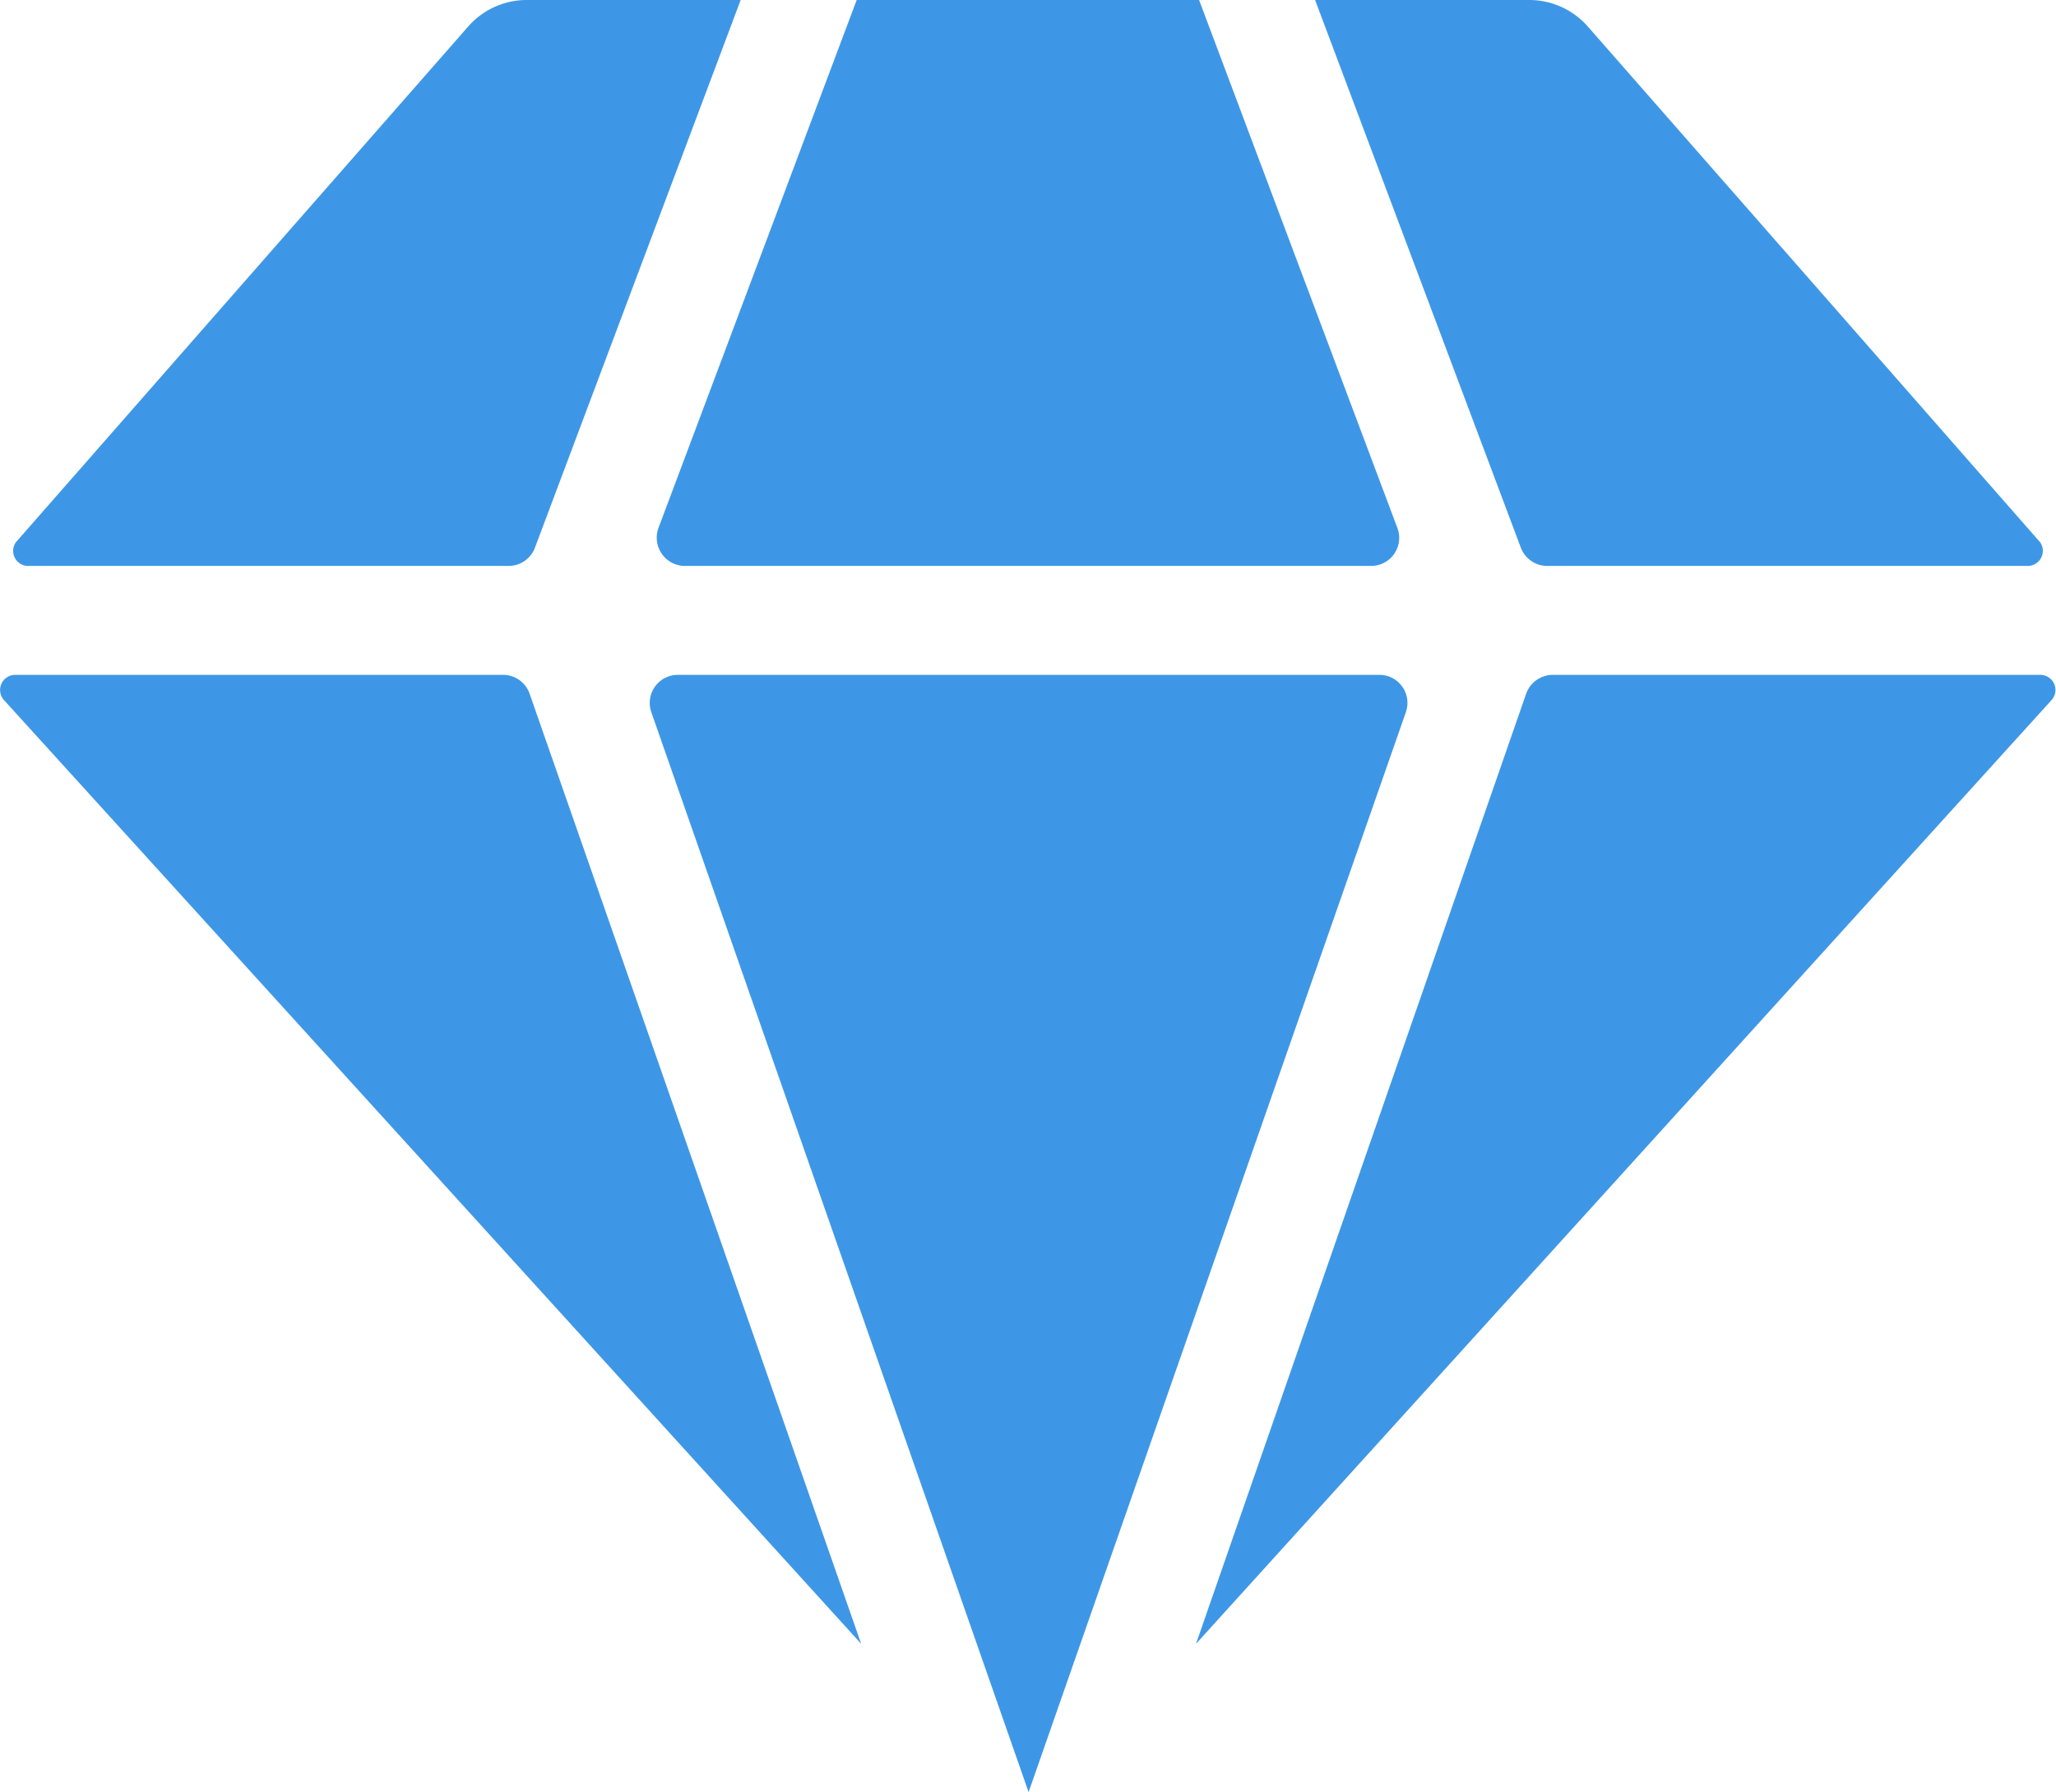
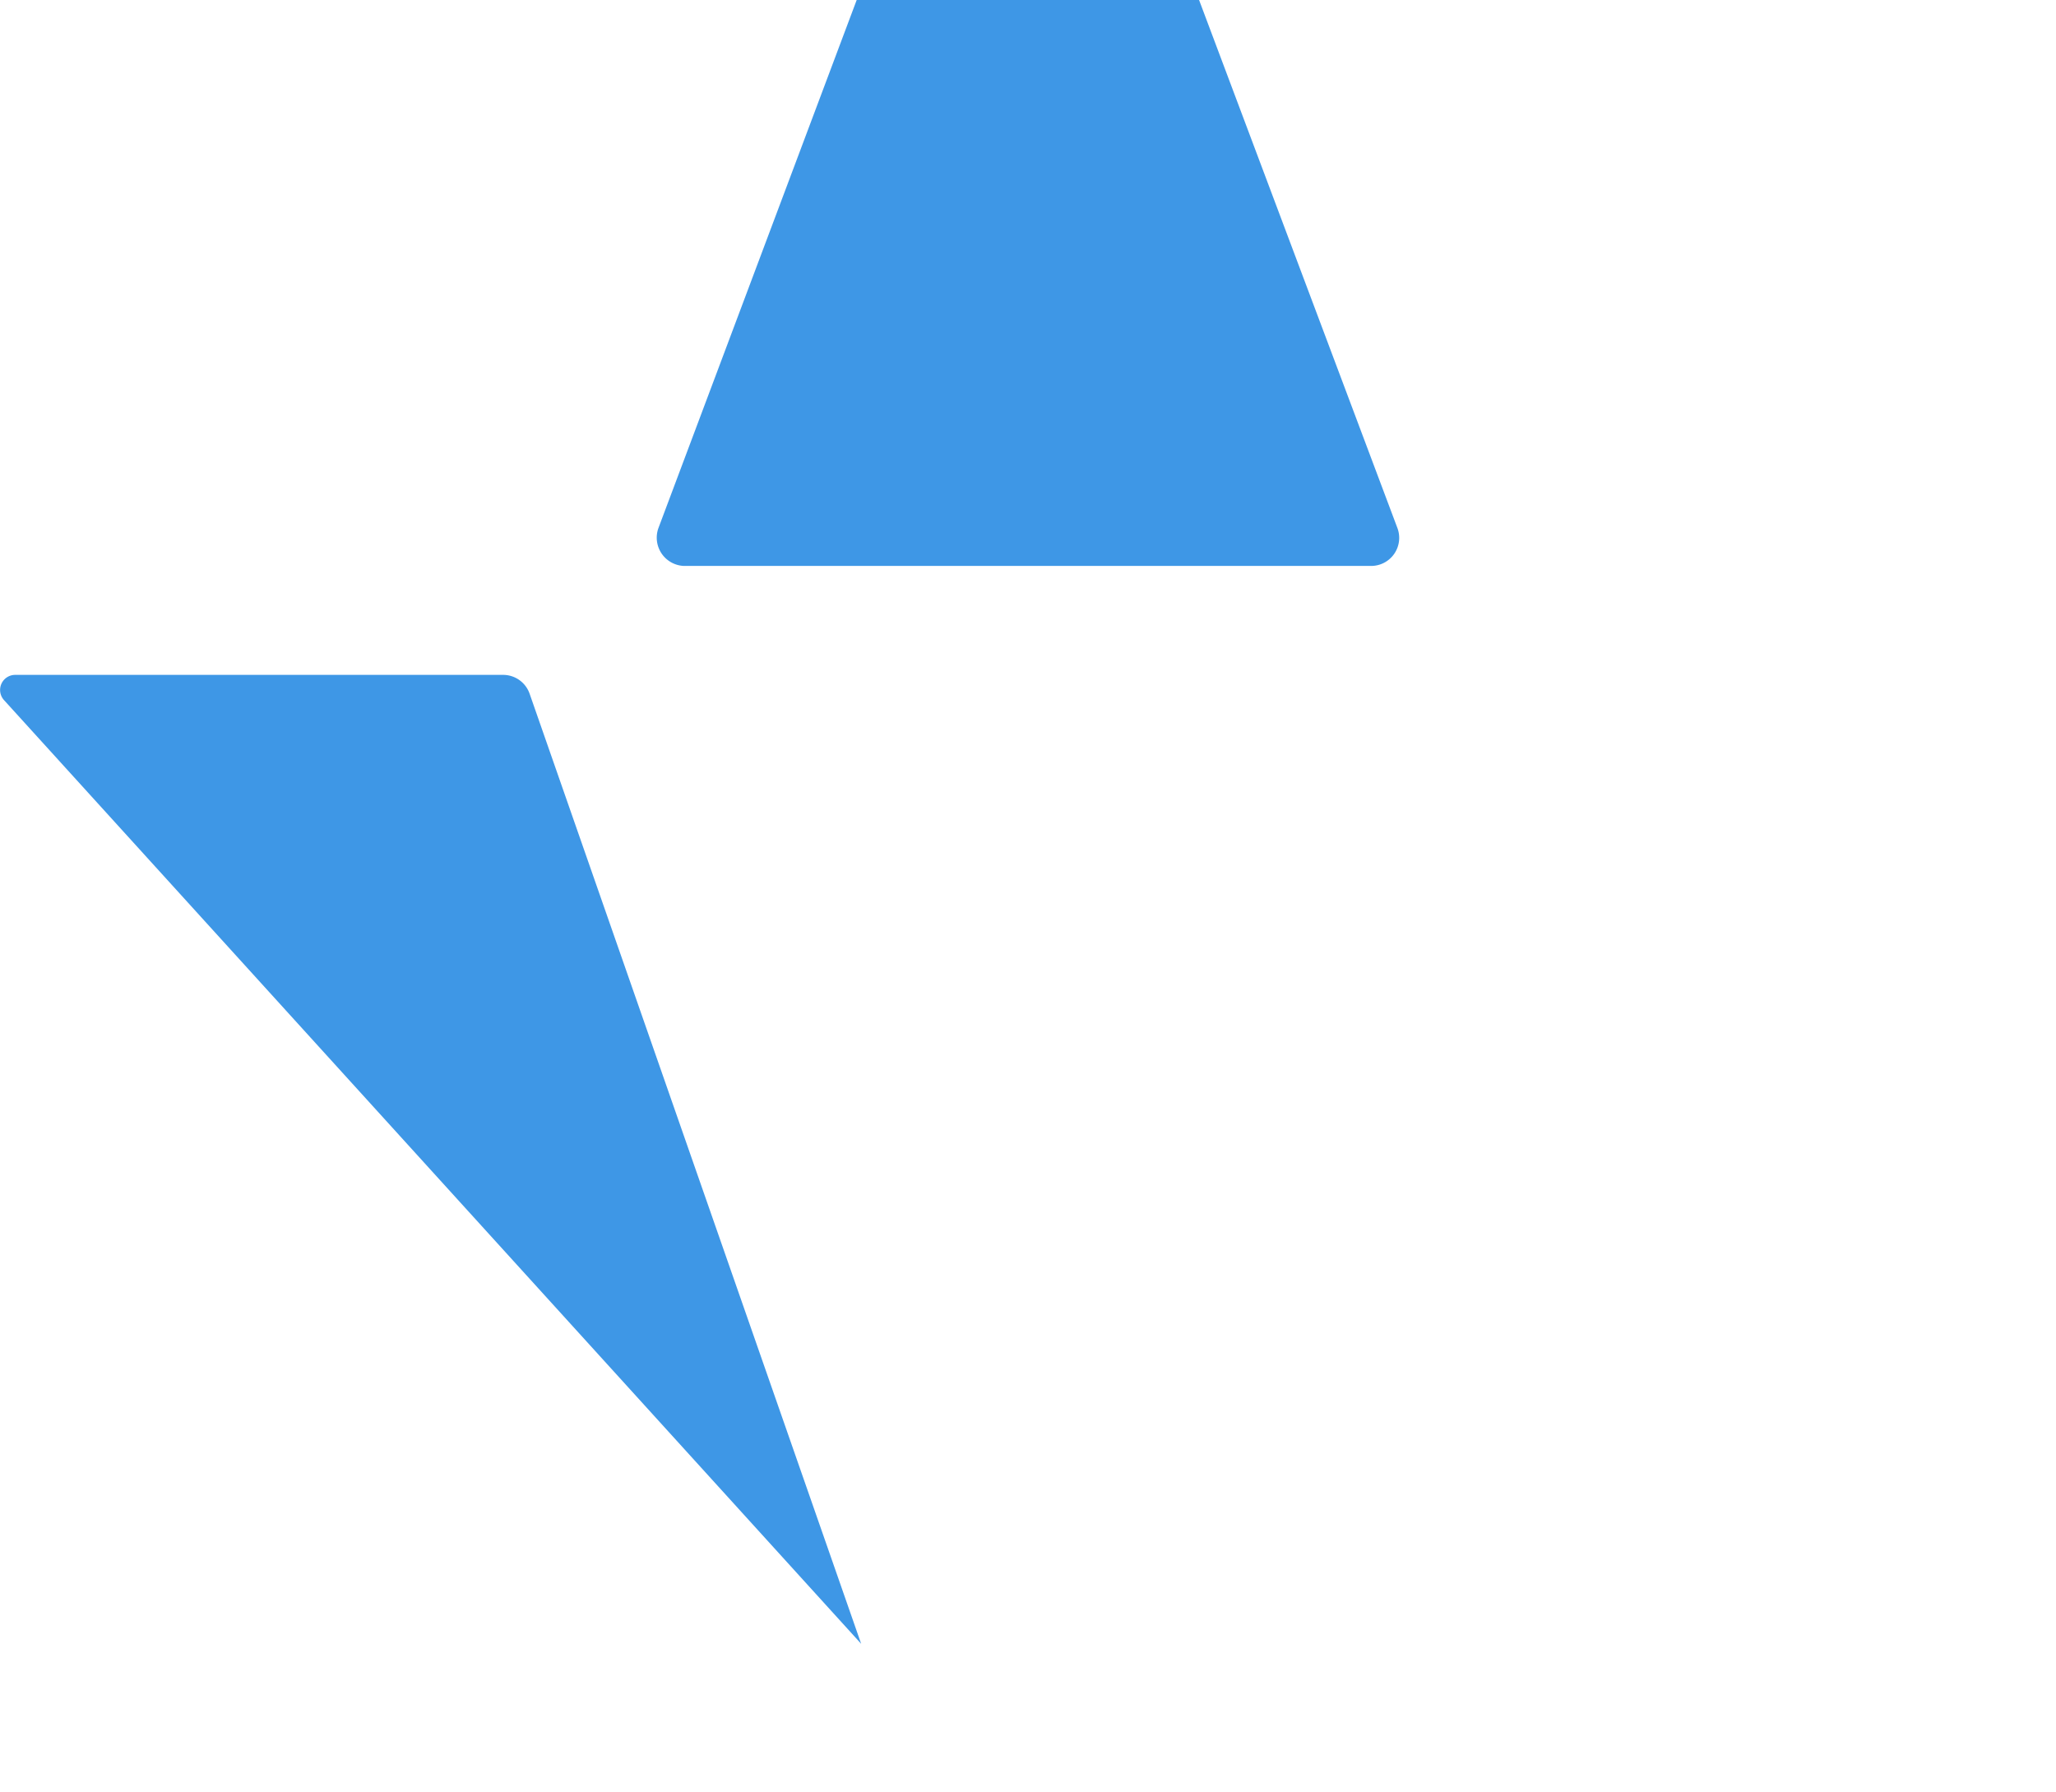
<svg xmlns="http://www.w3.org/2000/svg" viewBox="0 0 87.19 76">
  <defs>
    <style>.cls-1{fill:#3e97e6;}</style>
  </defs>
  <title>资源 277</title>
  <g id="图层_2" data-name="图层 2">
    <g id="图层_1-2" data-name="图层 1">
-       <path class="cls-1" d="M58.44,28.62H28.74a1.19,1.19,0,0,0-1.12,1.58l16,45.8,16-45.8A1.19,1.19,0,0,0,58.44,28.62Z" />
      <path class="cls-1" d="M36.52,69.71,22.46,29.42a1.19,1.19,0,0,0-1.12-.8H.64a.64.64,0,0,0-.47,1.07Z" />
      <path class="cls-1" d="M36.33,0,27.92,22.4A1.2,1.2,0,0,0,29,24H58.15a1.19,1.19,0,0,0,1.11-1.61L50.85,0Z" />
-       <path class="cls-1" d="M22.68,23.24,31.41,0H22.34a3.3,3.3,0,0,0-2.49,1.13L.67,23A.64.64,0,0,0,1.15,24H21.57A1.19,1.19,0,0,0,22.68,23.24Z" />
-       <path class="cls-1" d="M65.62,24H86A.64.64,0,0,0,86.52,23L67.34,1.13A3.31,3.31,0,0,0,64.85,0H55.77L64.5,23.24A1.2,1.2,0,0,0,65.62,24Z" />
-       <path class="cls-1" d="M64.72,29.42l-14,40.29L87,29.69a.64.64,0,0,0-.48-1.07H65.85A1.2,1.2,0,0,0,64.72,29.42Z" />
    </g>
  </g>
</svg>